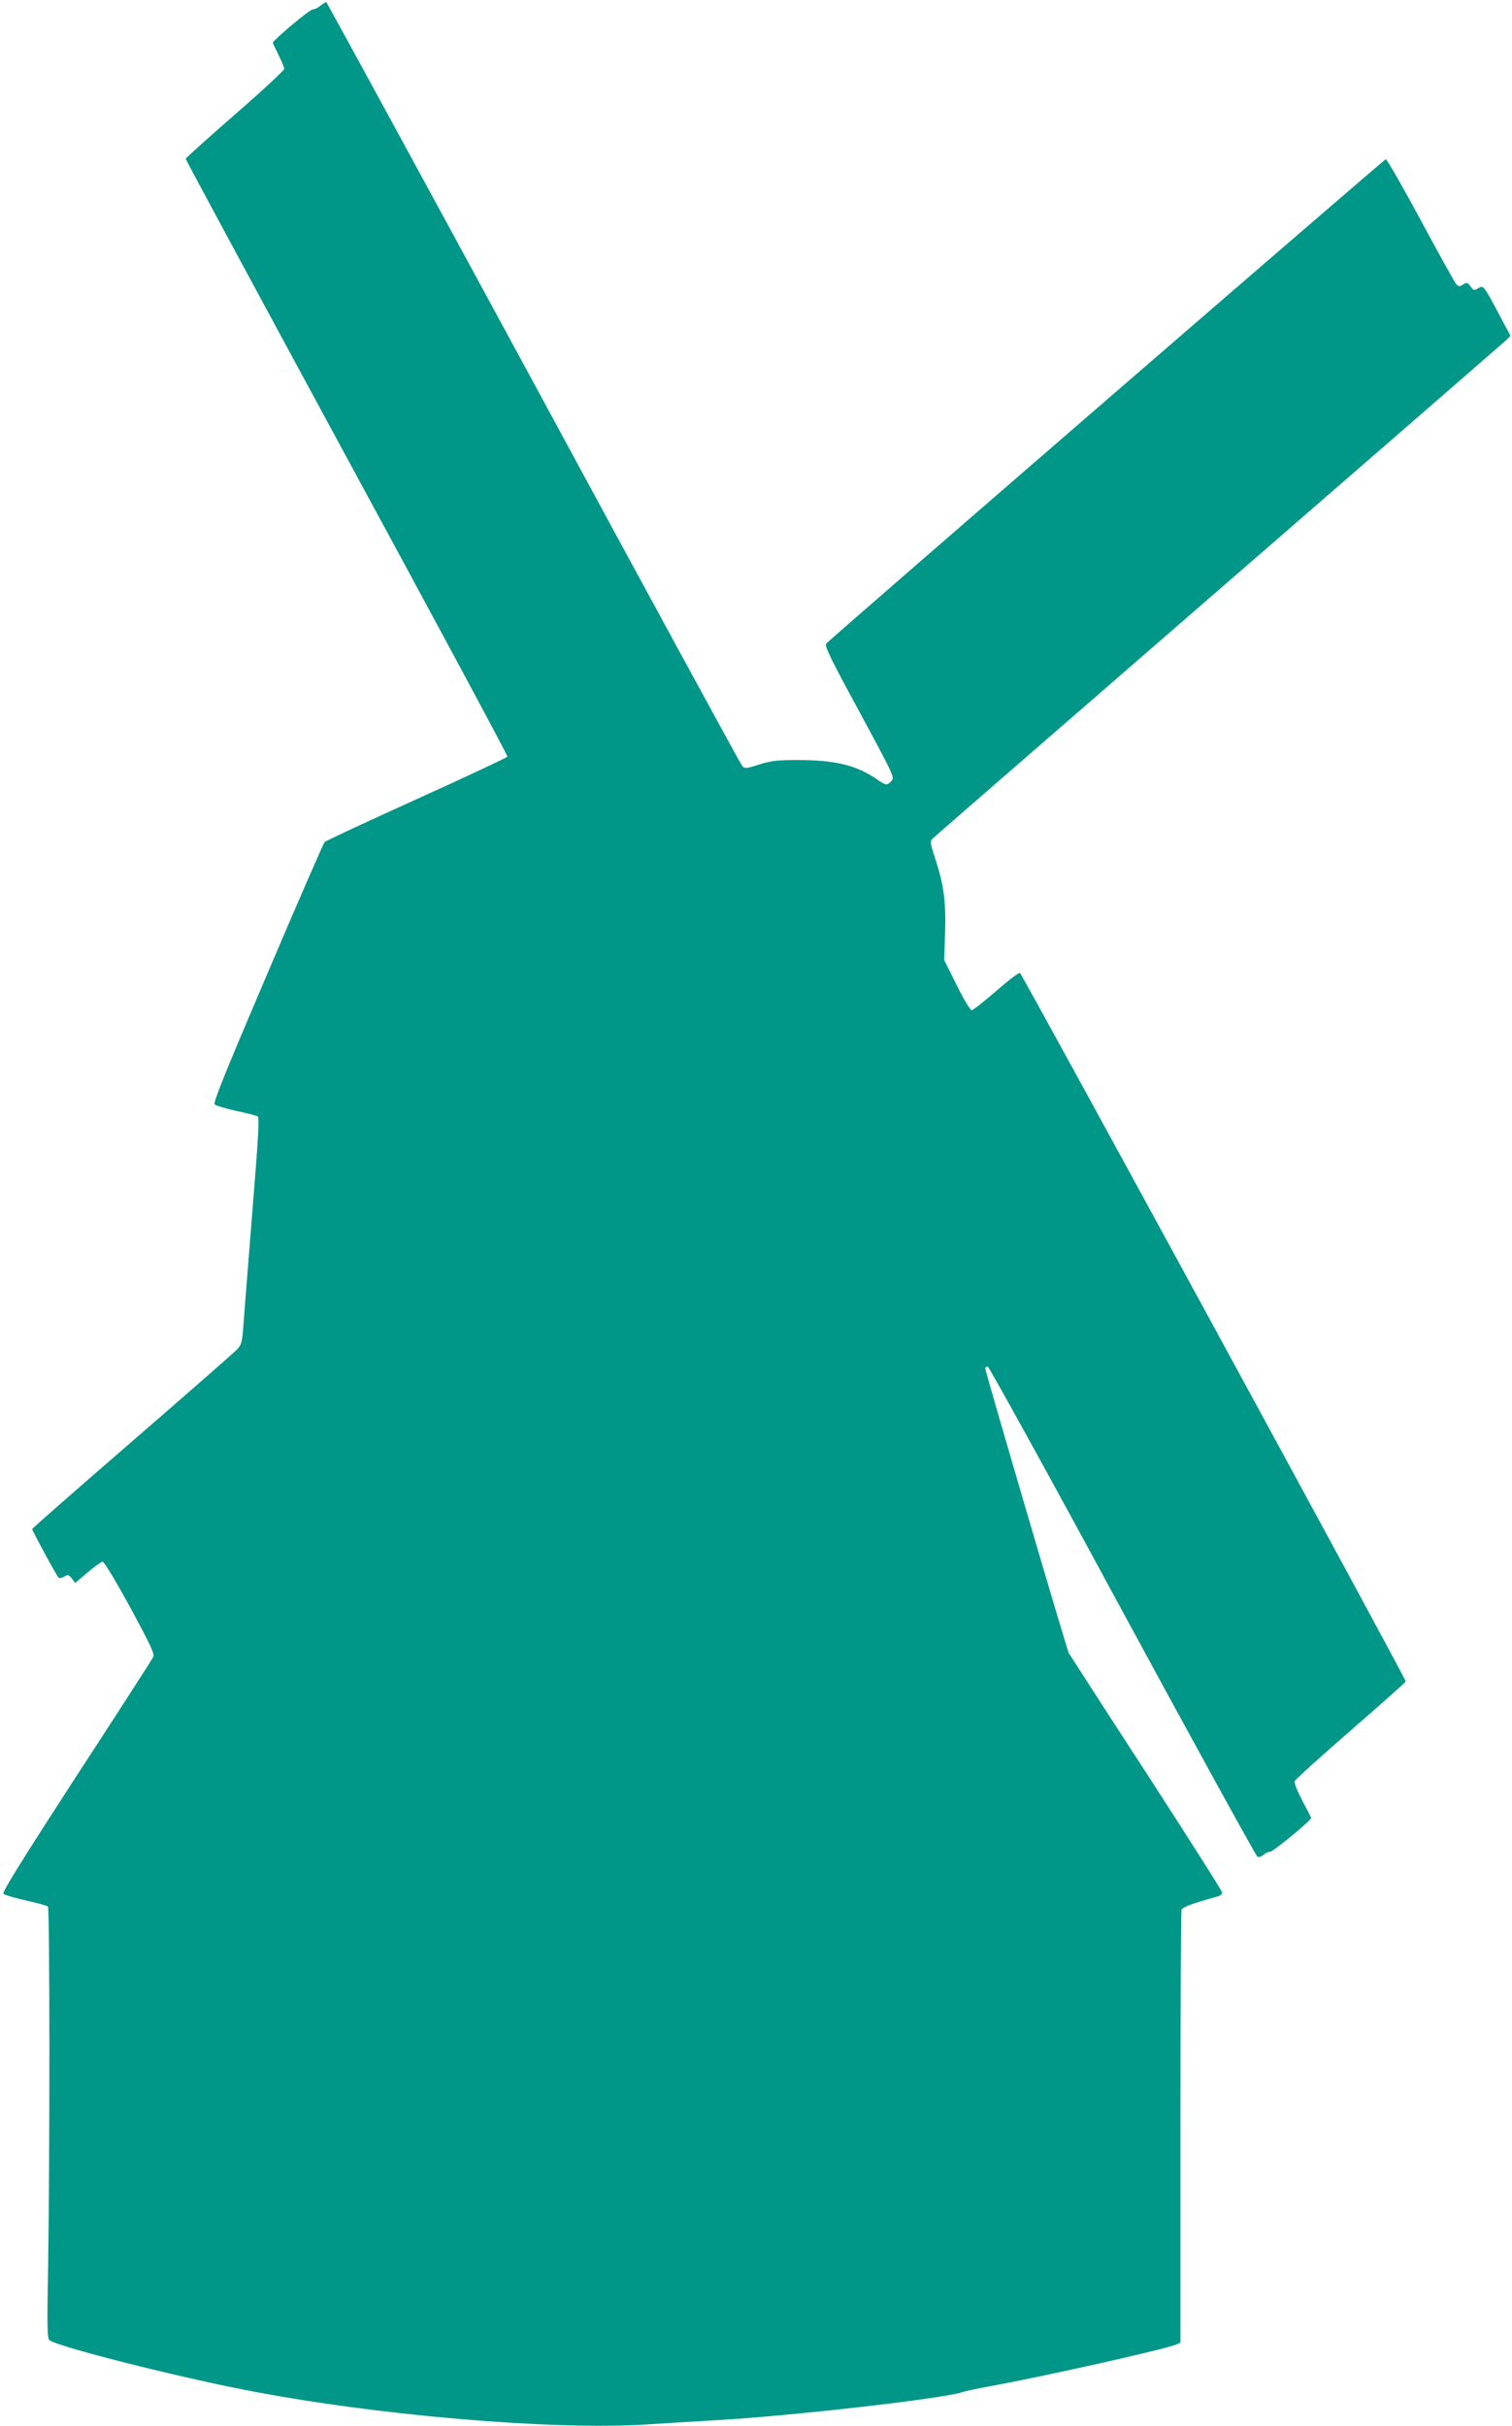
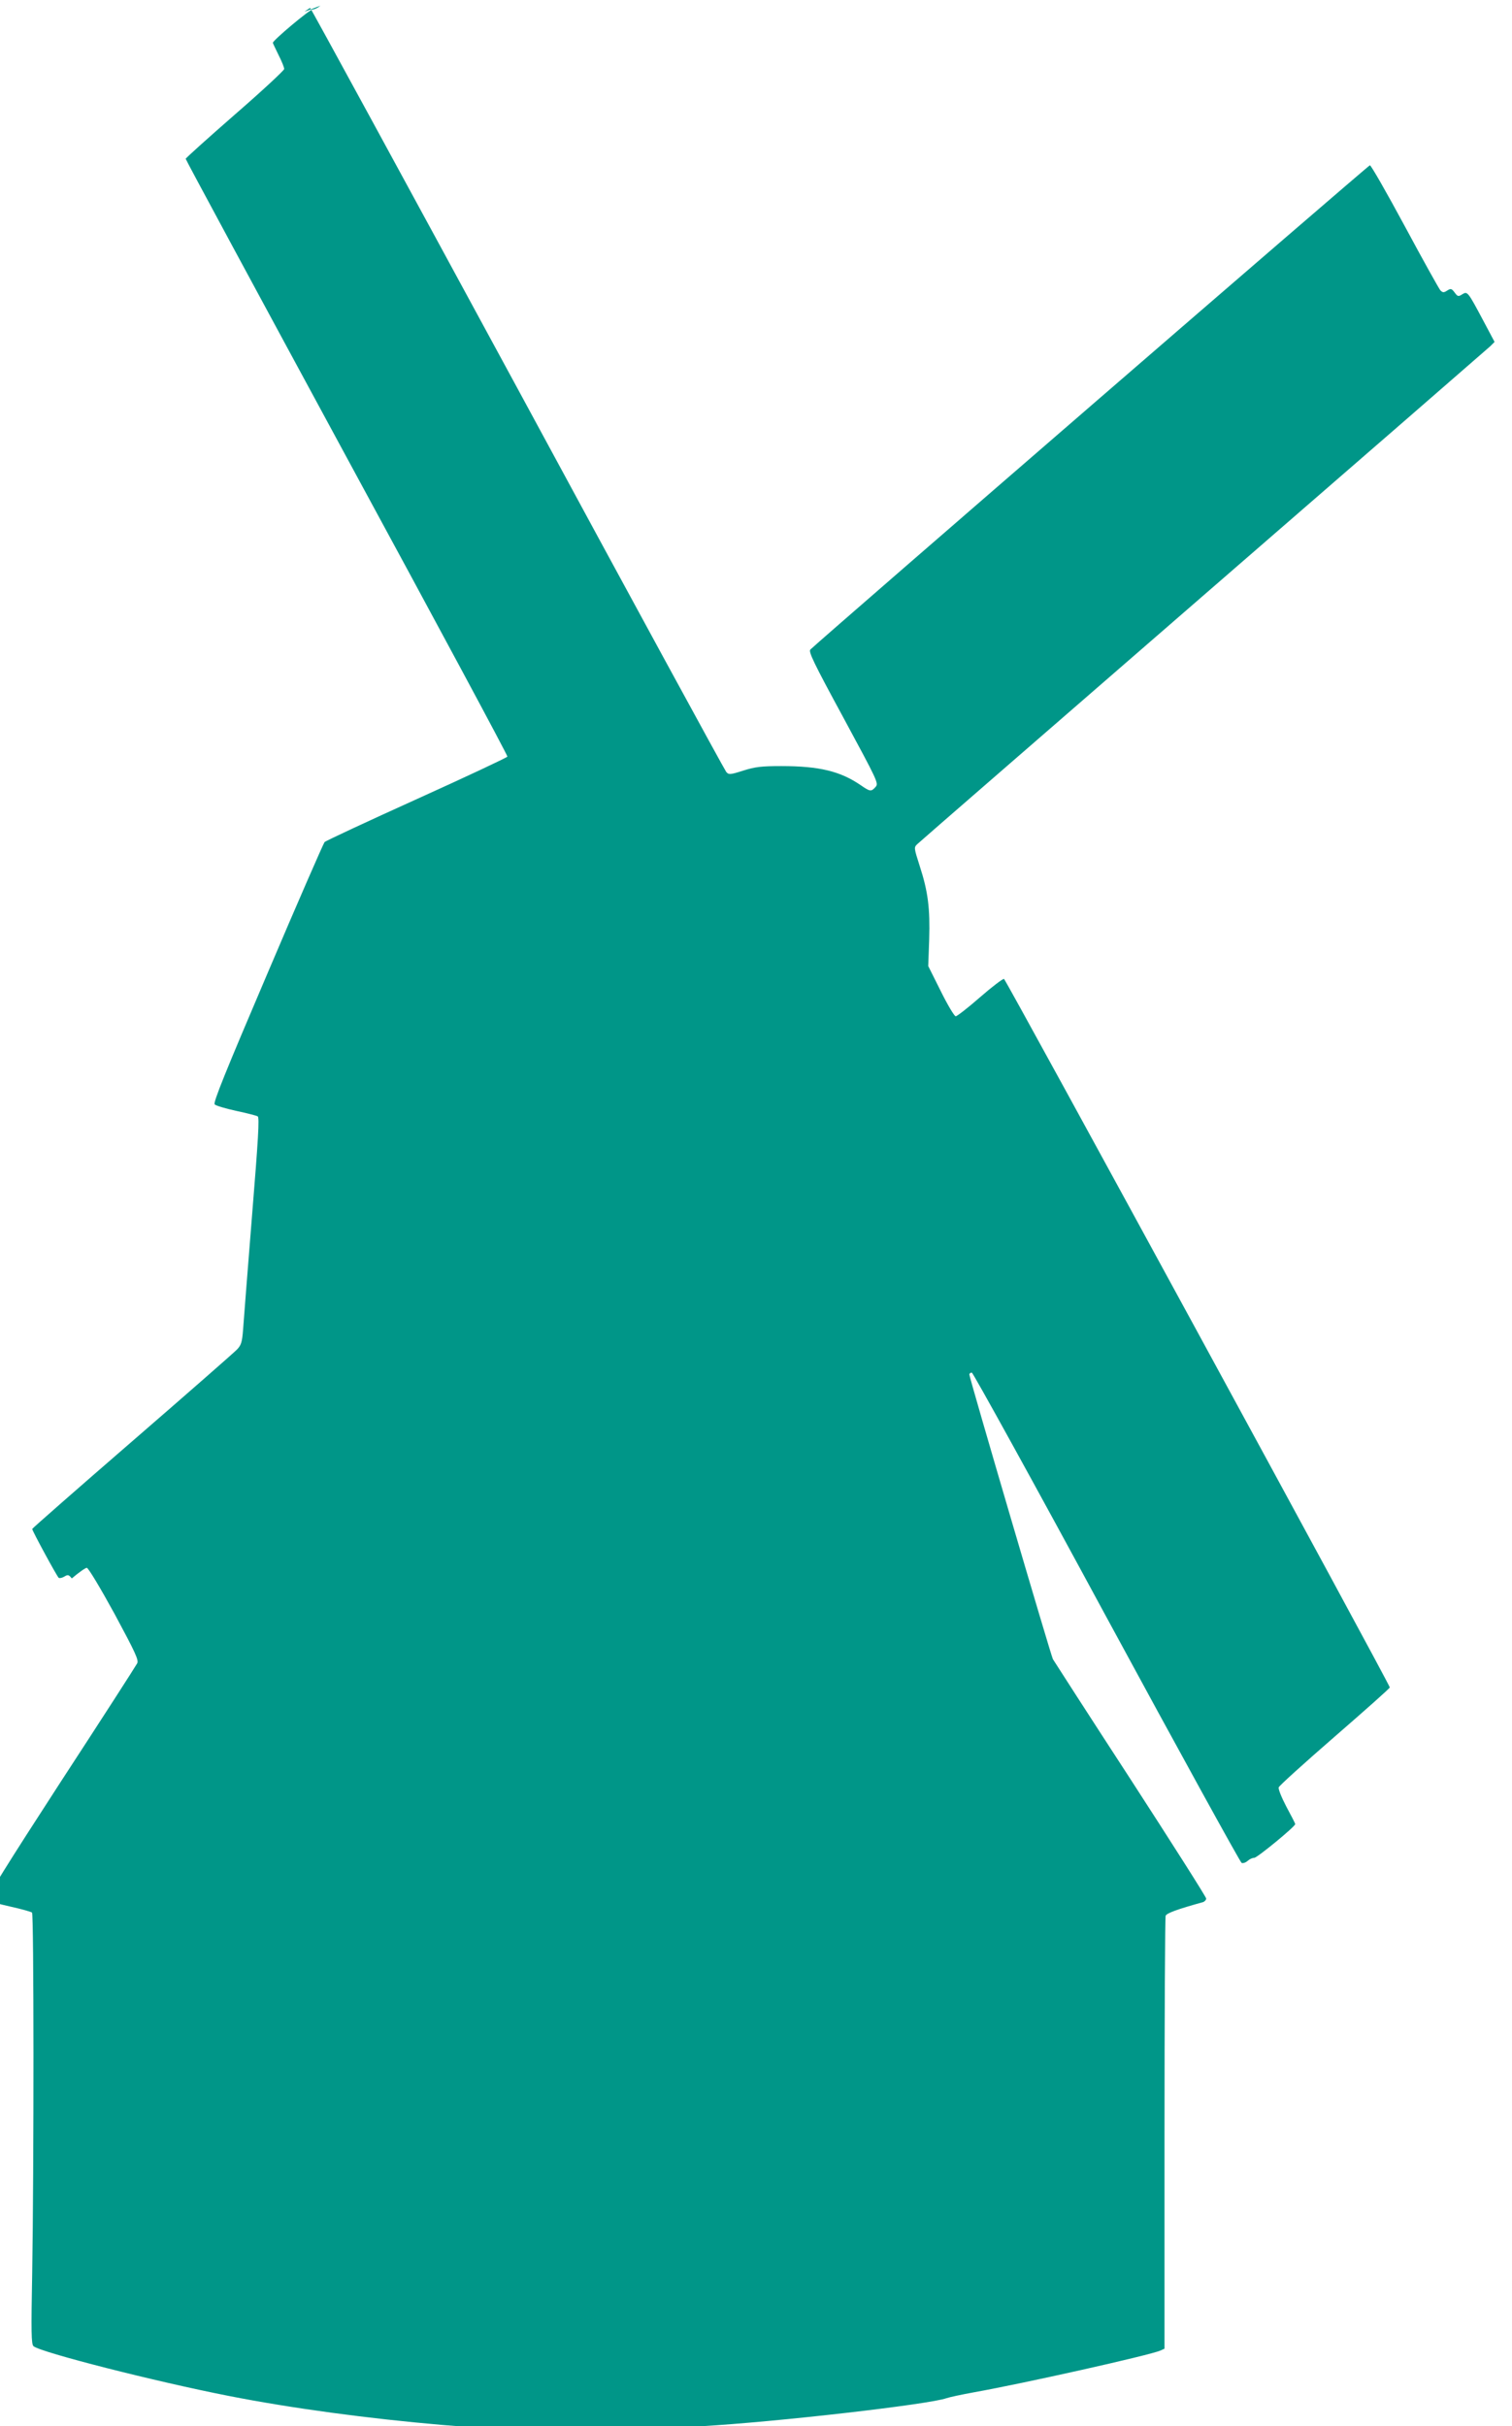
<svg xmlns="http://www.w3.org/2000/svg" version="1.0" width="798pt" height="1280pt" viewBox="0 0 798 1280" preserveAspectRatio="xMidYMid meet">
  <g transform="translate(0,1280) scale(0.1,-0.1)" fill="#009688" stroke="none">
-     <path d="M1691 12770 c-13 -11 -31 -20 -41 -20 -16 0 -210 -163 -210 -176 0 -2 14 -31 30 -64 17 -33 30 -66 30 -74 0 -7 -117 -116 -260 -240 -143 -125 -260 -230 -260 -234 0 -5 383 -714 850 -1576 468 -862 850 -1572 848 -1578 -2 -5 -217 -106 -478 -224 -261 -118 -480 -220 -487 -227 -6 -7 -142 -318 -301 -692 -224 -525 -288 -683 -279 -692 7 -7 58 -22 113 -34 56 -12 107 -25 114 -29 10 -6 3 -119 -30 -526 -23 -286 -44 -555 -47 -598 -5 -67 -10 -83 -32 -106 -14 -15 -263 -233 -554 -485 -290 -251 -527 -459 -527 -462 0 -10 132 -253 140 -258 5 -3 19 0 30 7 18 11 23 10 39 -10 l18 -24 66 56 c36 31 72 56 79 56 8 0 71 -105 146 -242 111 -206 129 -245 120 -262 -6 -12 -188 -295 -406 -629 -279 -430 -392 -611 -384 -619 6 -6 59 -22 119 -35 59 -13 112 -28 116 -32 10 -10 10 -1351 1 -1896 -6 -320 -5 -382 7 -392 40 -33 642 -186 1029 -262 676 -133 1615 -214 2120 -183 102 7 271 17 375 23 392 22 1204 115 1295 148 14 5 79 19 145 31 263 47 925 195 983 220 l22 10 0 1134 c0 624 3 1141 6 1150 5 14 63 35 197 72 9 3 17 12 17 19 0 8 -180 291 -399 629 -220 338 -404 624 -410 634 -11 21 -441 1485 -441 1502 0 5 6 10 13 10 6 0 327 -581 711 -1291 385 -710 706 -1293 713 -1296 8 -3 22 2 32 11 10 9 25 16 35 16 15 0 216 165 216 178 0 3 -21 44 -47 92 -25 48 -44 94 -40 102 3 9 136 129 296 268 160 139 291 255 290 259 -1 18 -2026 3735 -2036 3738 -6 2 -63 -41 -126 -96 -64 -56 -122 -101 -129 -101 -7 0 -43 60 -79 133 l-66 132 5 140 c5 164 -6 253 -50 388 -31 97 -31 98 -12 116 10 10 690 600 1509 1311 820 711 1501 1303 1514 1315 l23 23 -60 113 c-82 154 -83 155 -111 138 -20 -13 -24 -12 -40 10 -16 21 -20 22 -39 10 -18 -12 -24 -11 -36 1 -7 8 -92 160 -187 337 -96 178 -179 323 -185 323 -8 0 -2874 -2480 -2953 -2555 -11 -11 16 -68 174 -359 182 -337 187 -347 170 -366 -23 -26 -29 -25 -78 9 -108 74 -219 101 -419 101 -106 0 -139 -4 -202 -24 -69 -22 -76 -22 -89 -7 -8 9 -504 919 -1102 2024 -599 1104 -1091 2007 -1094 2007 -3 -1 -17 -10 -30 -20z" />
+     <path d="M1691 12770 c-13 -11 -31 -20 -41 -20 -16 0 -210 -163 -210 -176 0 -2 14 -31 30 -64 17 -33 30 -66 30 -74 0 -7 -117 -116 -260 -240 -143 -125 -260 -230 -260 -234 0 -5 383 -714 850 -1576 468 -862 850 -1572 848 -1578 -2 -5 -217 -106 -478 -224 -261 -118 -480 -220 -487 -227 -6 -7 -142 -318 -301 -692 -224 -525 -288 -683 -279 -692 7 -7 58 -22 113 -34 56 -12 107 -25 114 -29 10 -6 3 -119 -30 -526 -23 -286 -44 -555 -47 -598 -5 -67 -10 -83 -32 -106 -14 -15 -263 -233 -554 -485 -290 -251 -527 -459 -527 -462 0 -10 132 -253 140 -258 5 -3 19 0 30 7 18 11 23 10 39 -10 c36 31 72 56 79 56 8 0 71 -105 146 -242 111 -206 129 -245 120 -262 -6 -12 -188 -295 -406 -629 -279 -430 -392 -611 -384 -619 6 -6 59 -22 119 -35 59 -13 112 -28 116 -32 10 -10 10 -1351 1 -1896 -6 -320 -5 -382 7 -392 40 -33 642 -186 1029 -262 676 -133 1615 -214 2120 -183 102 7 271 17 375 23 392 22 1204 115 1295 148 14 5 79 19 145 31 263 47 925 195 983 220 l22 10 0 1134 c0 624 3 1141 6 1150 5 14 63 35 197 72 9 3 17 12 17 19 0 8 -180 291 -399 629 -220 338 -404 624 -410 634 -11 21 -441 1485 -441 1502 0 5 6 10 13 10 6 0 327 -581 711 -1291 385 -710 706 -1293 713 -1296 8 -3 22 2 32 11 10 9 25 16 35 16 15 0 216 165 216 178 0 3 -21 44 -47 92 -25 48 -44 94 -40 102 3 9 136 129 296 268 160 139 291 255 290 259 -1 18 -2026 3735 -2036 3738 -6 2 -63 -41 -126 -96 -64 -56 -122 -101 -129 -101 -7 0 -43 60 -79 133 l-66 132 5 140 c5 164 -6 253 -50 388 -31 97 -31 98 -12 116 10 10 690 600 1509 1311 820 711 1501 1303 1514 1315 l23 23 -60 113 c-82 154 -83 155 -111 138 -20 -13 -24 -12 -40 10 -16 21 -20 22 -39 10 -18 -12 -24 -11 -36 1 -7 8 -92 160 -187 337 -96 178 -179 323 -185 323 -8 0 -2874 -2480 -2953 -2555 -11 -11 16 -68 174 -359 182 -337 187 -347 170 -366 -23 -26 -29 -25 -78 9 -108 74 -219 101 -419 101 -106 0 -139 -4 -202 -24 -69 -22 -76 -22 -89 -7 -8 9 -504 919 -1102 2024 -599 1104 -1091 2007 -1094 2007 -3 -1 -17 -10 -30 -20z" />
  </g>
</svg>